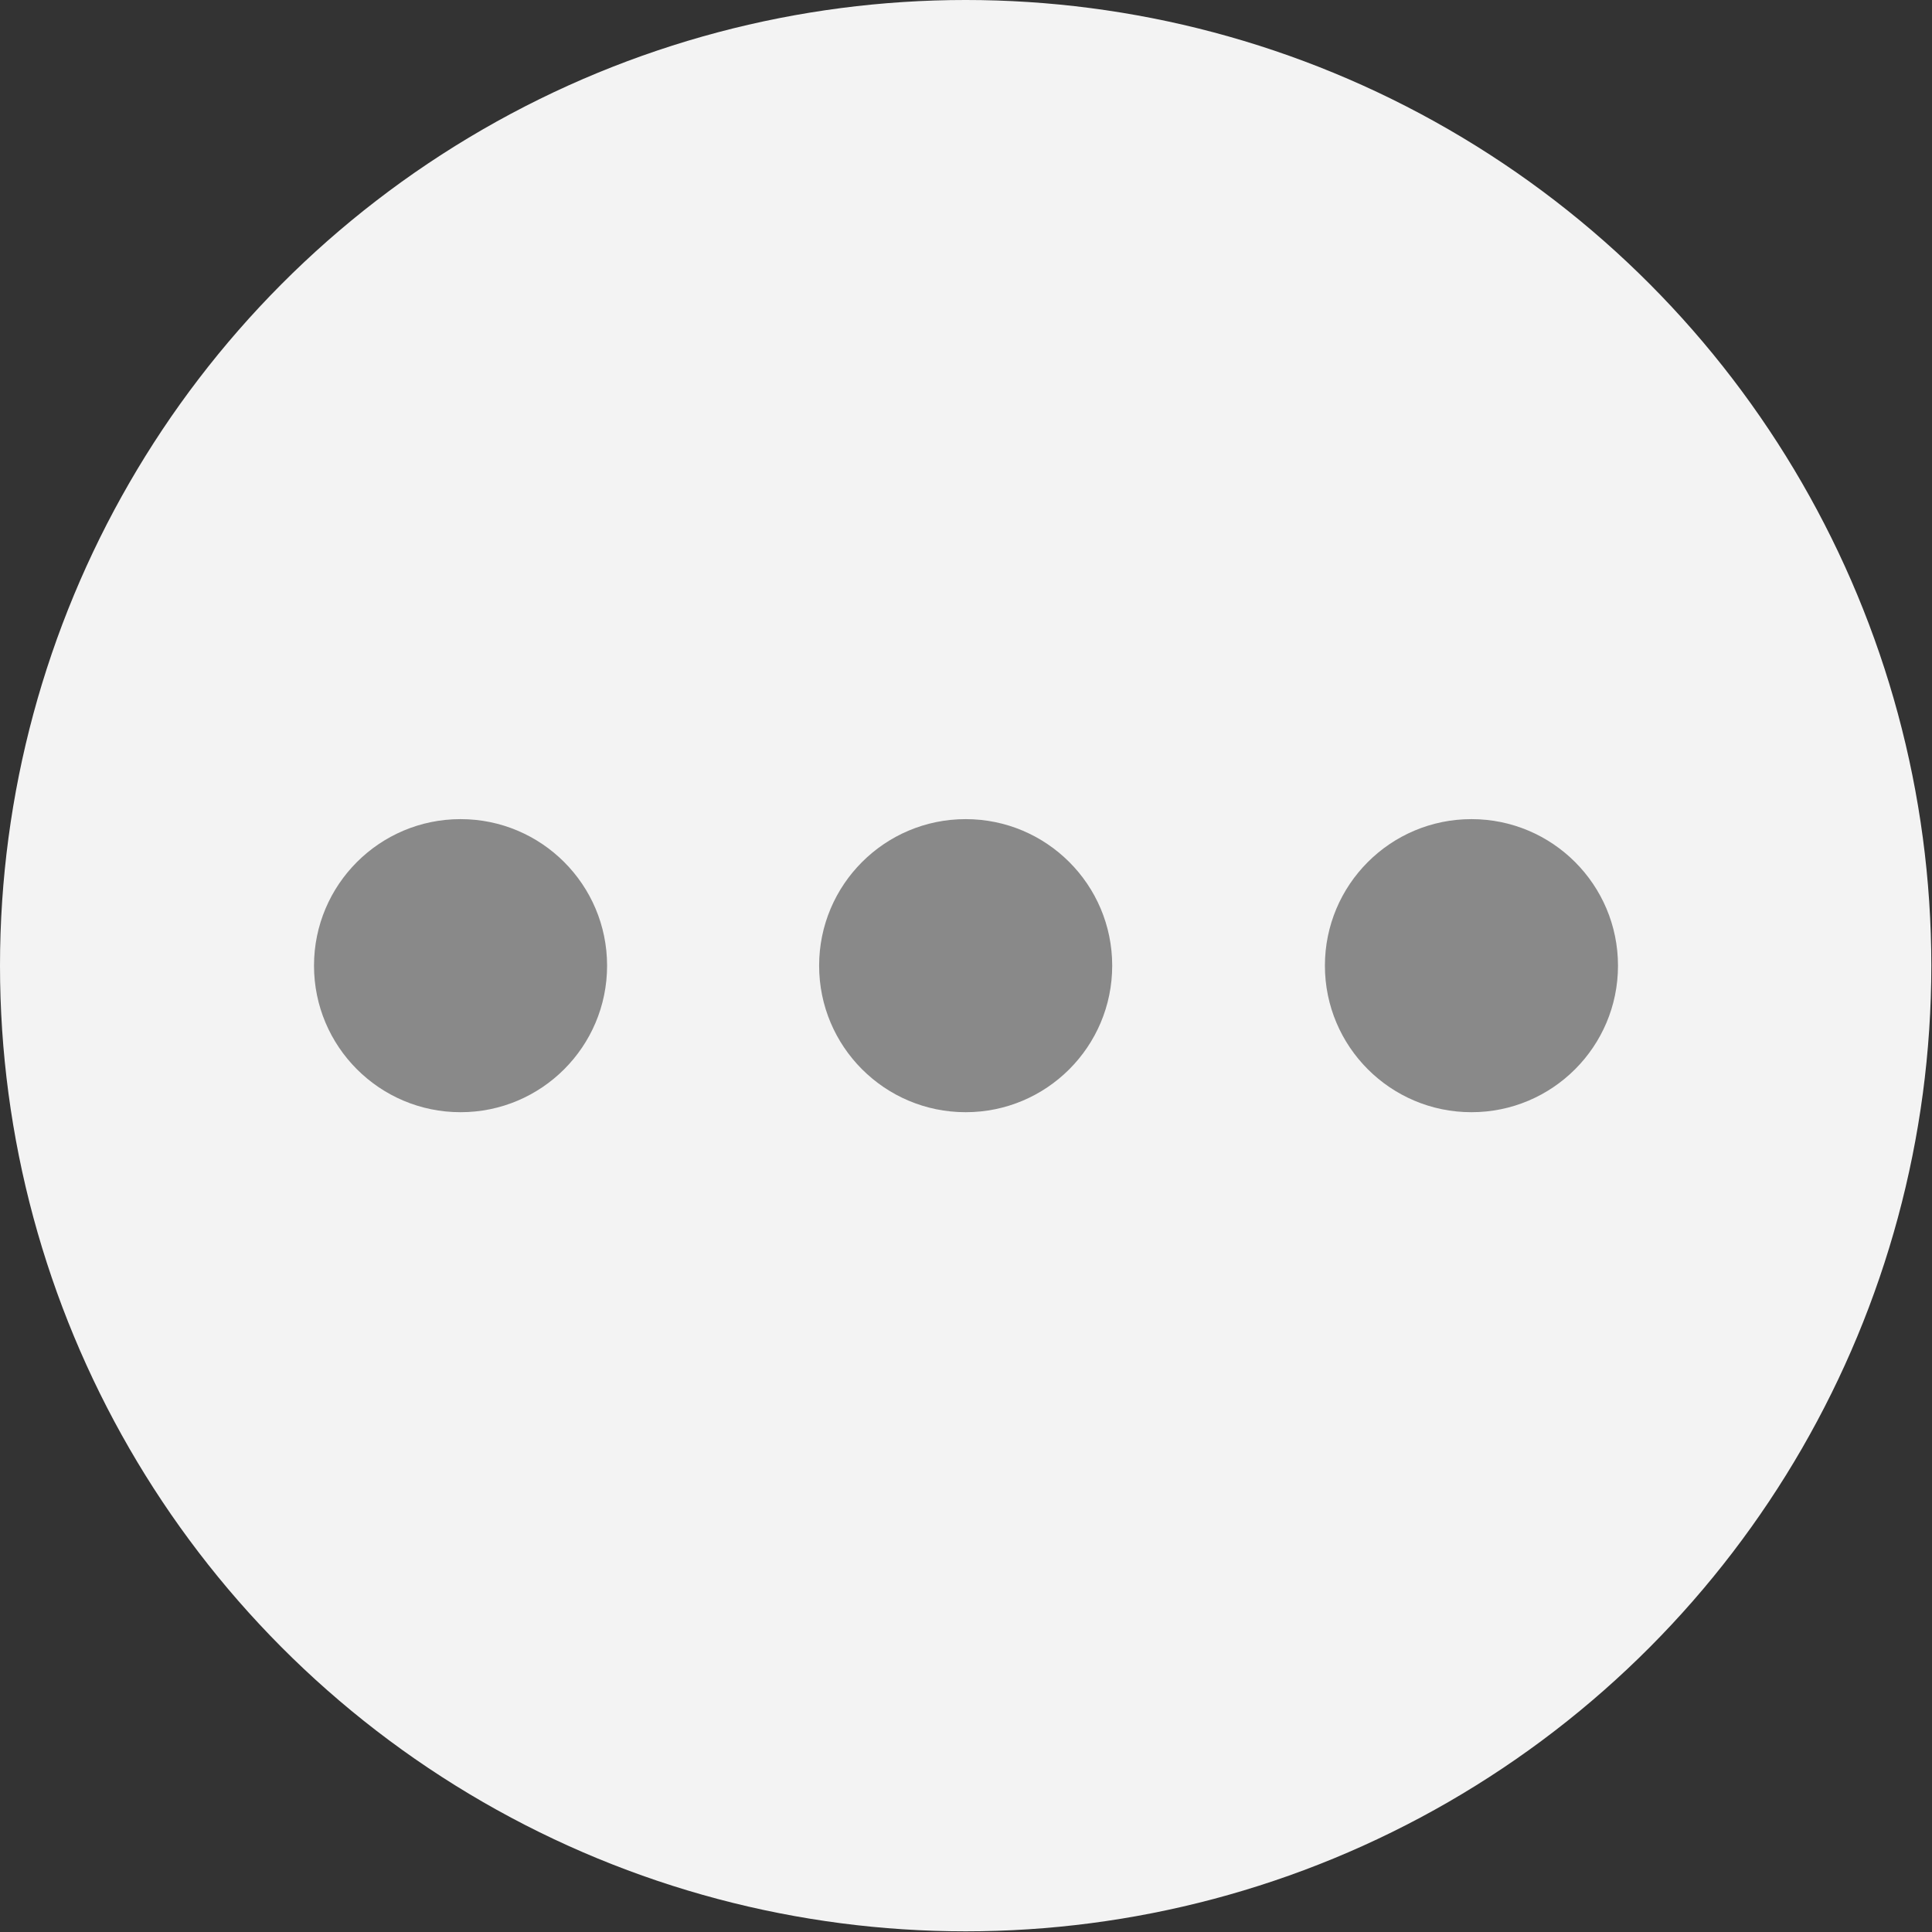
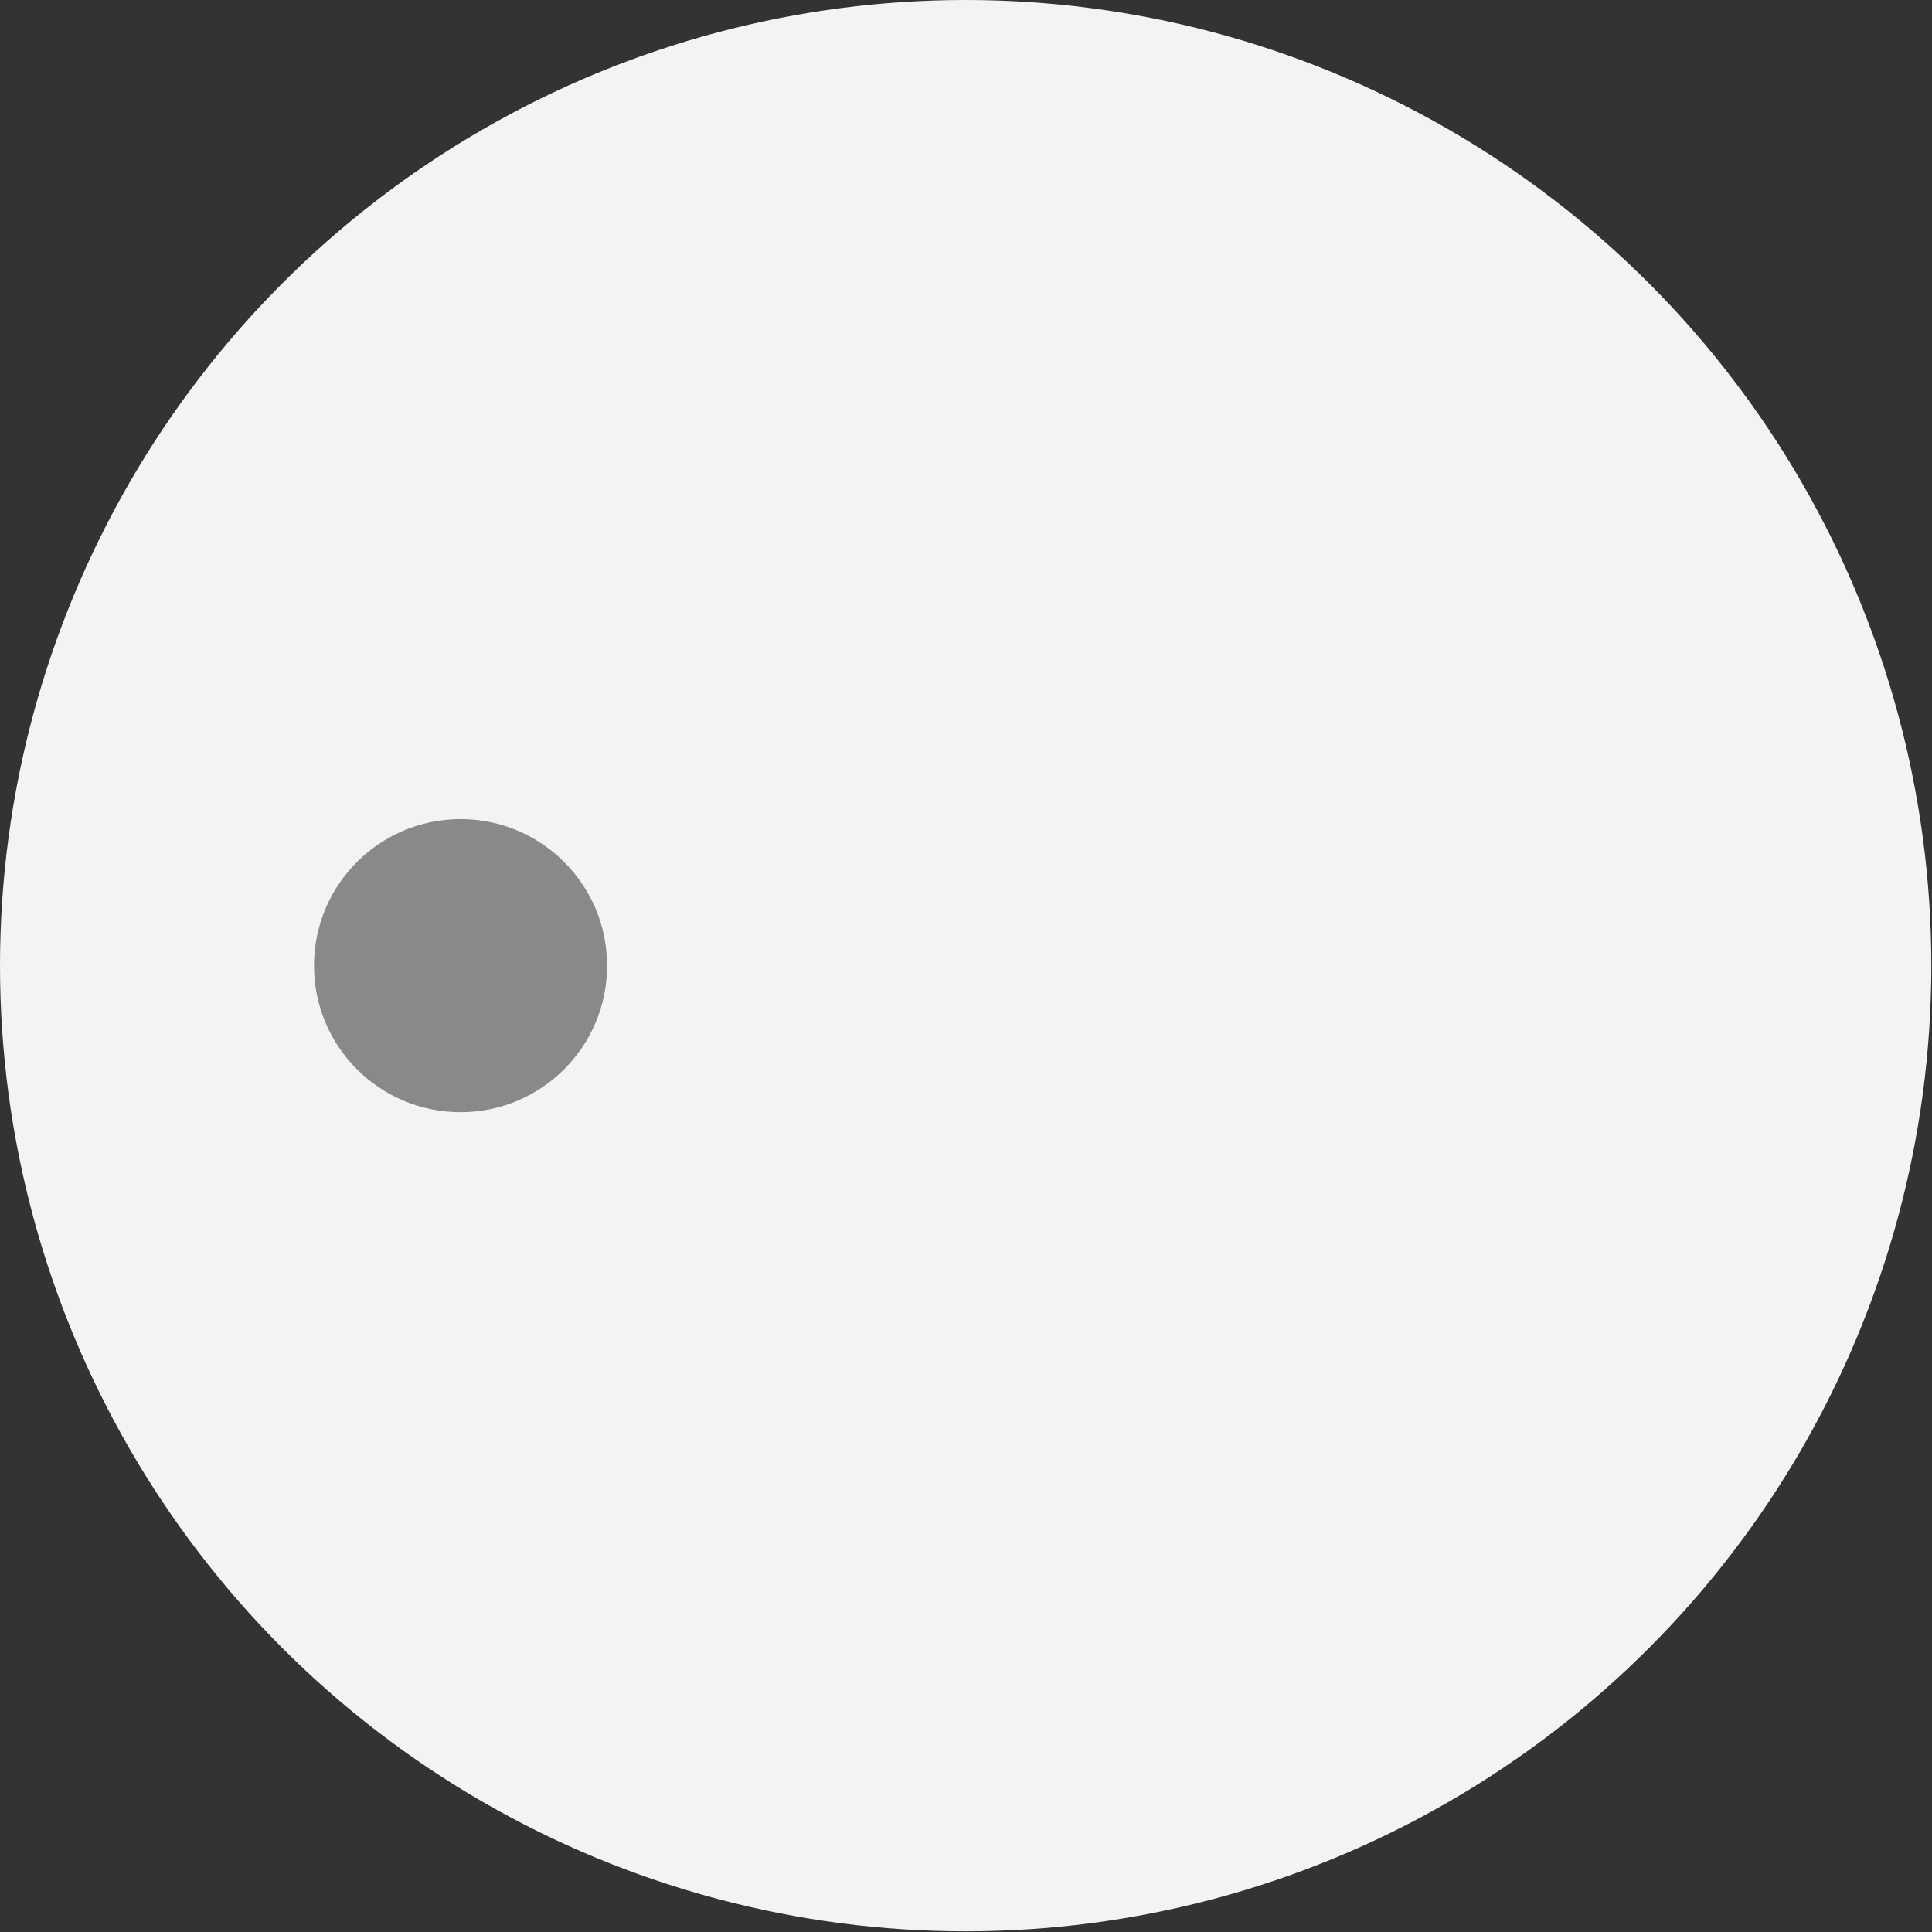
<svg xmlns="http://www.w3.org/2000/svg" id="Capa_2" data-name="Capa 2" viewBox="0 0 28.61 28.61">
  <rect x="0" y="0" width="28.61" height="28.61" fill="#333333" stroke="none" />
  <defs>
    <style>
      .cls-1 {
        fill: #898989;
      }

      .cls-1, .cls-2 {
        stroke-width: 0px;
      }

      .cls-2 {
        fill: #f3f3f3;
      }
    </style>
  </defs>
  <g id="Capa_1-2" data-name="Capa 1">
    <g>
      <circle class="cls-2" cx="14.3" cy="14.3" r="14.3" />
      <g>
-         <circle class="cls-1" cx="21.79" cy="14.3" r="2.17" />
-         <circle class="cls-1" cx="14.3" cy="14.3" r="2.17" />
        <circle class="cls-1" cx="6.82" cy="14.3" r="2.17" />
      </g>
    </g>
  </g>
</svg>